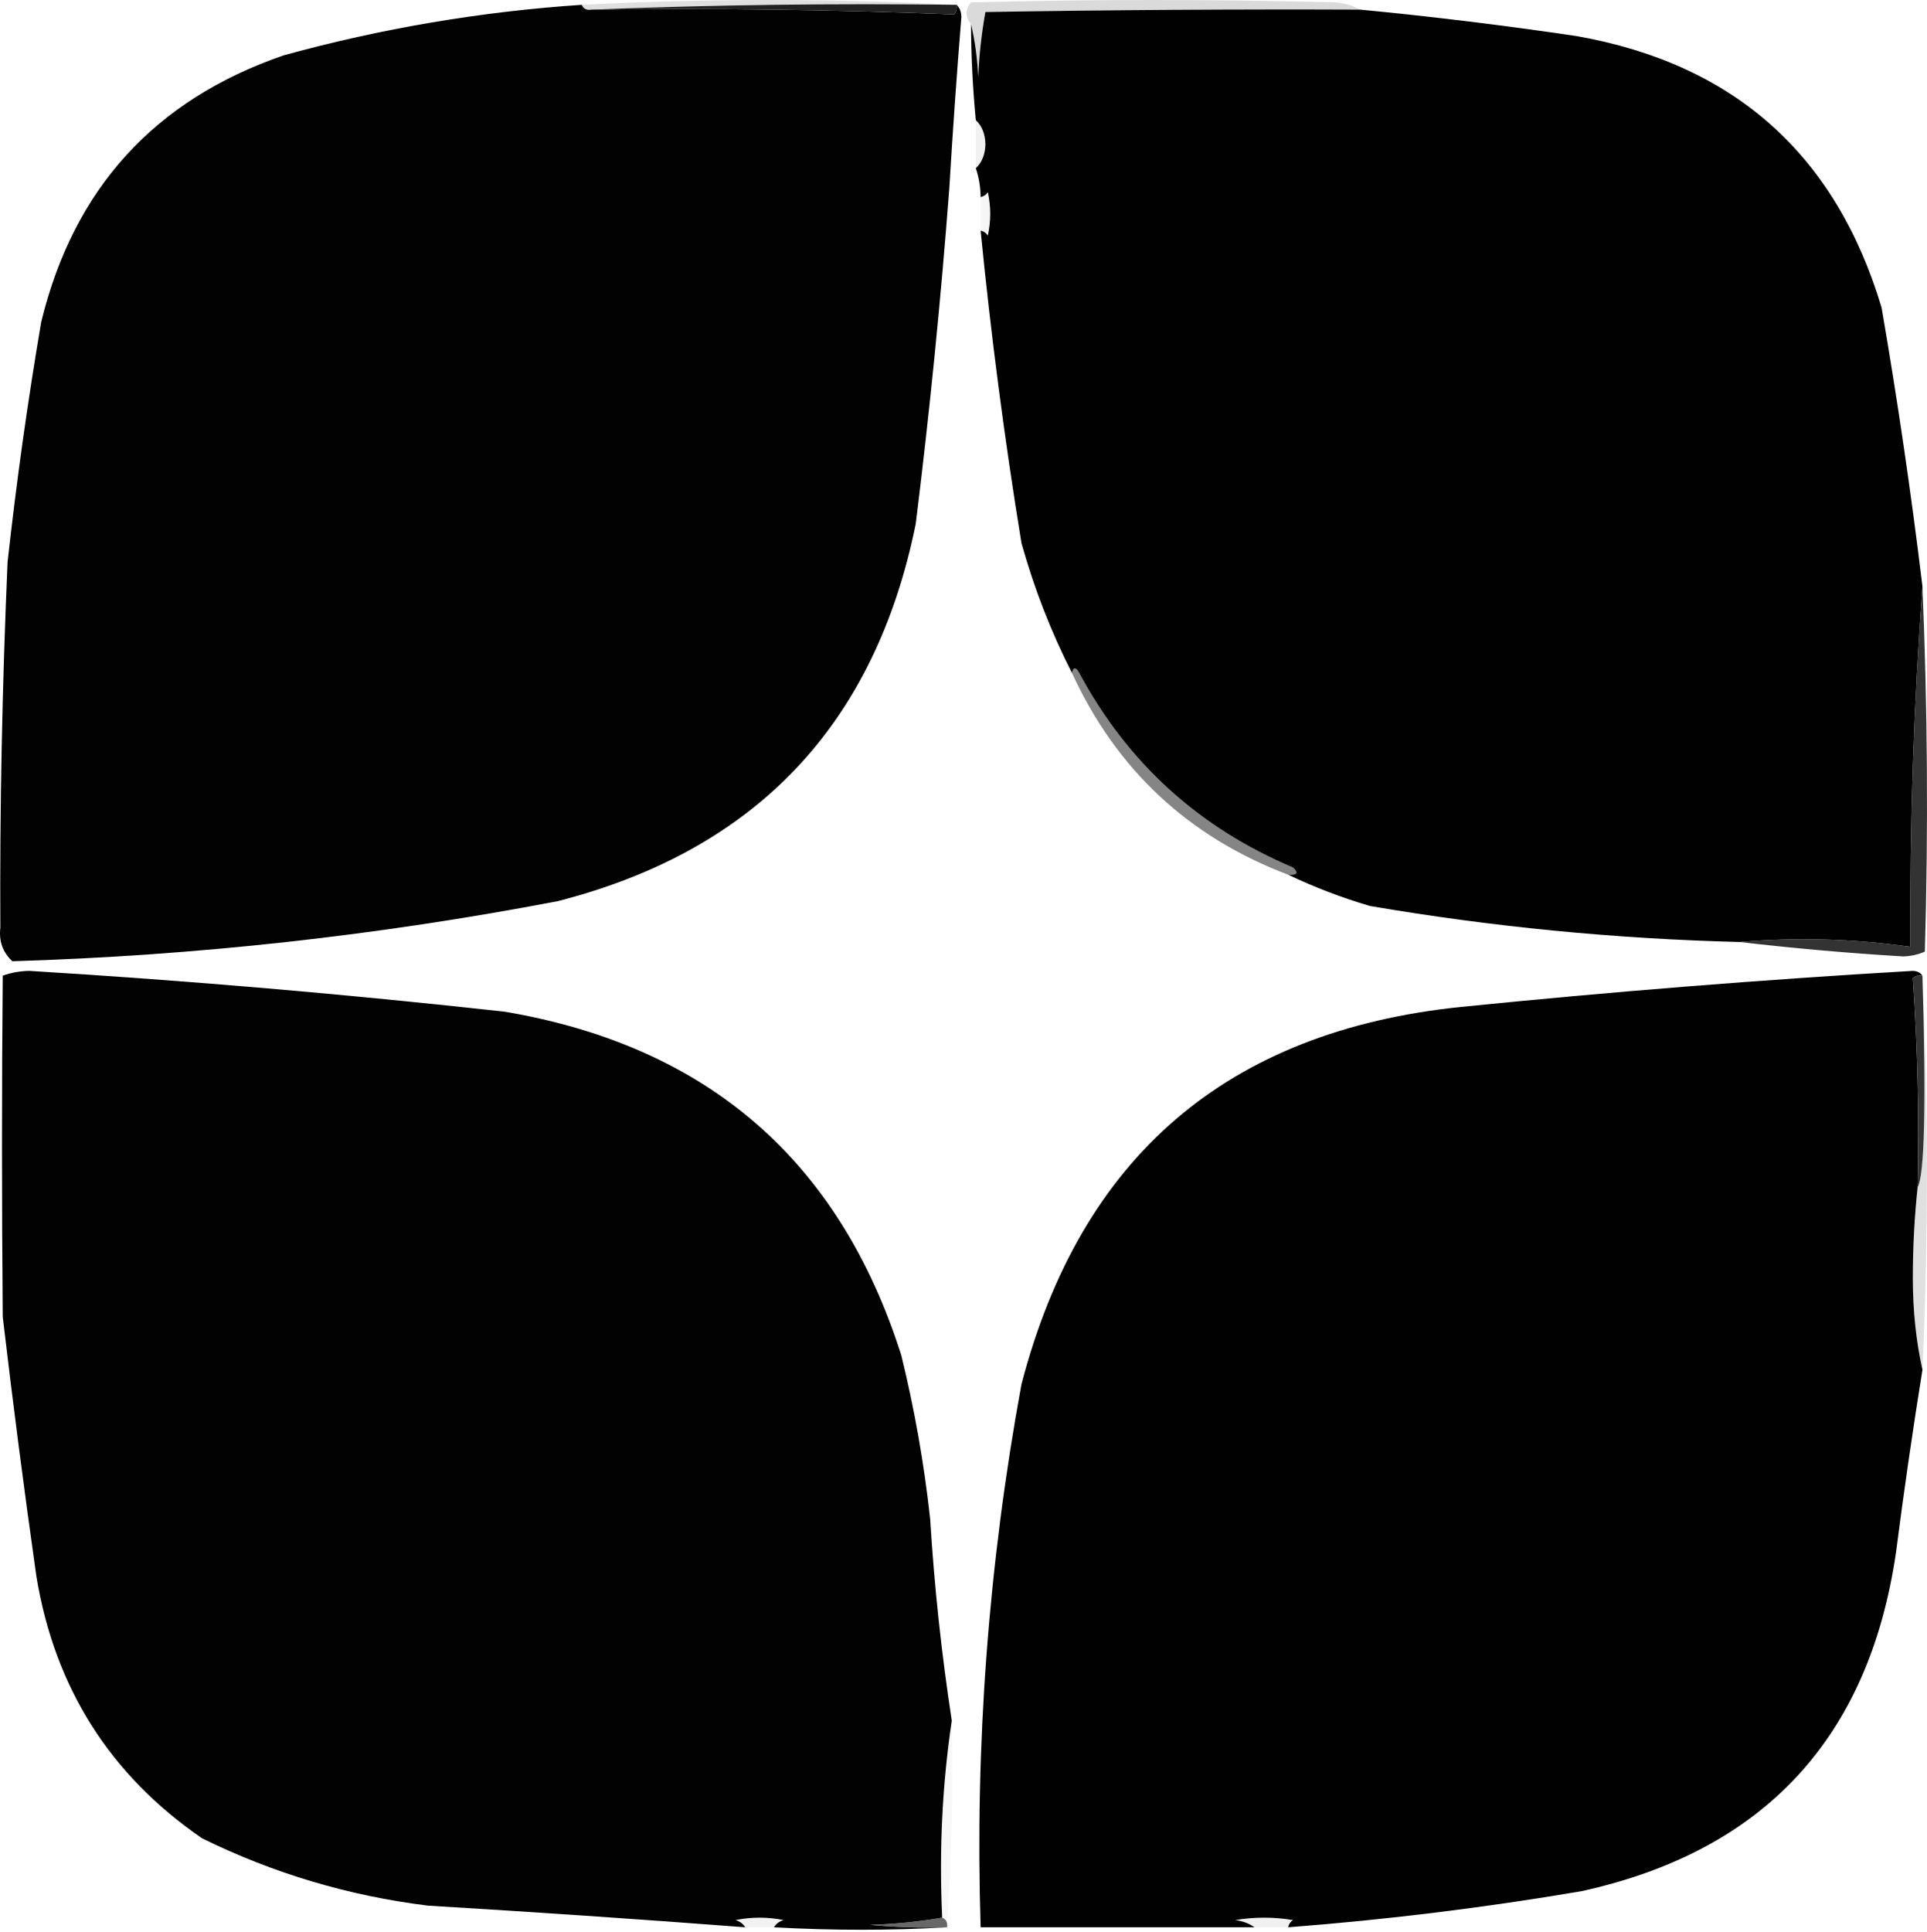
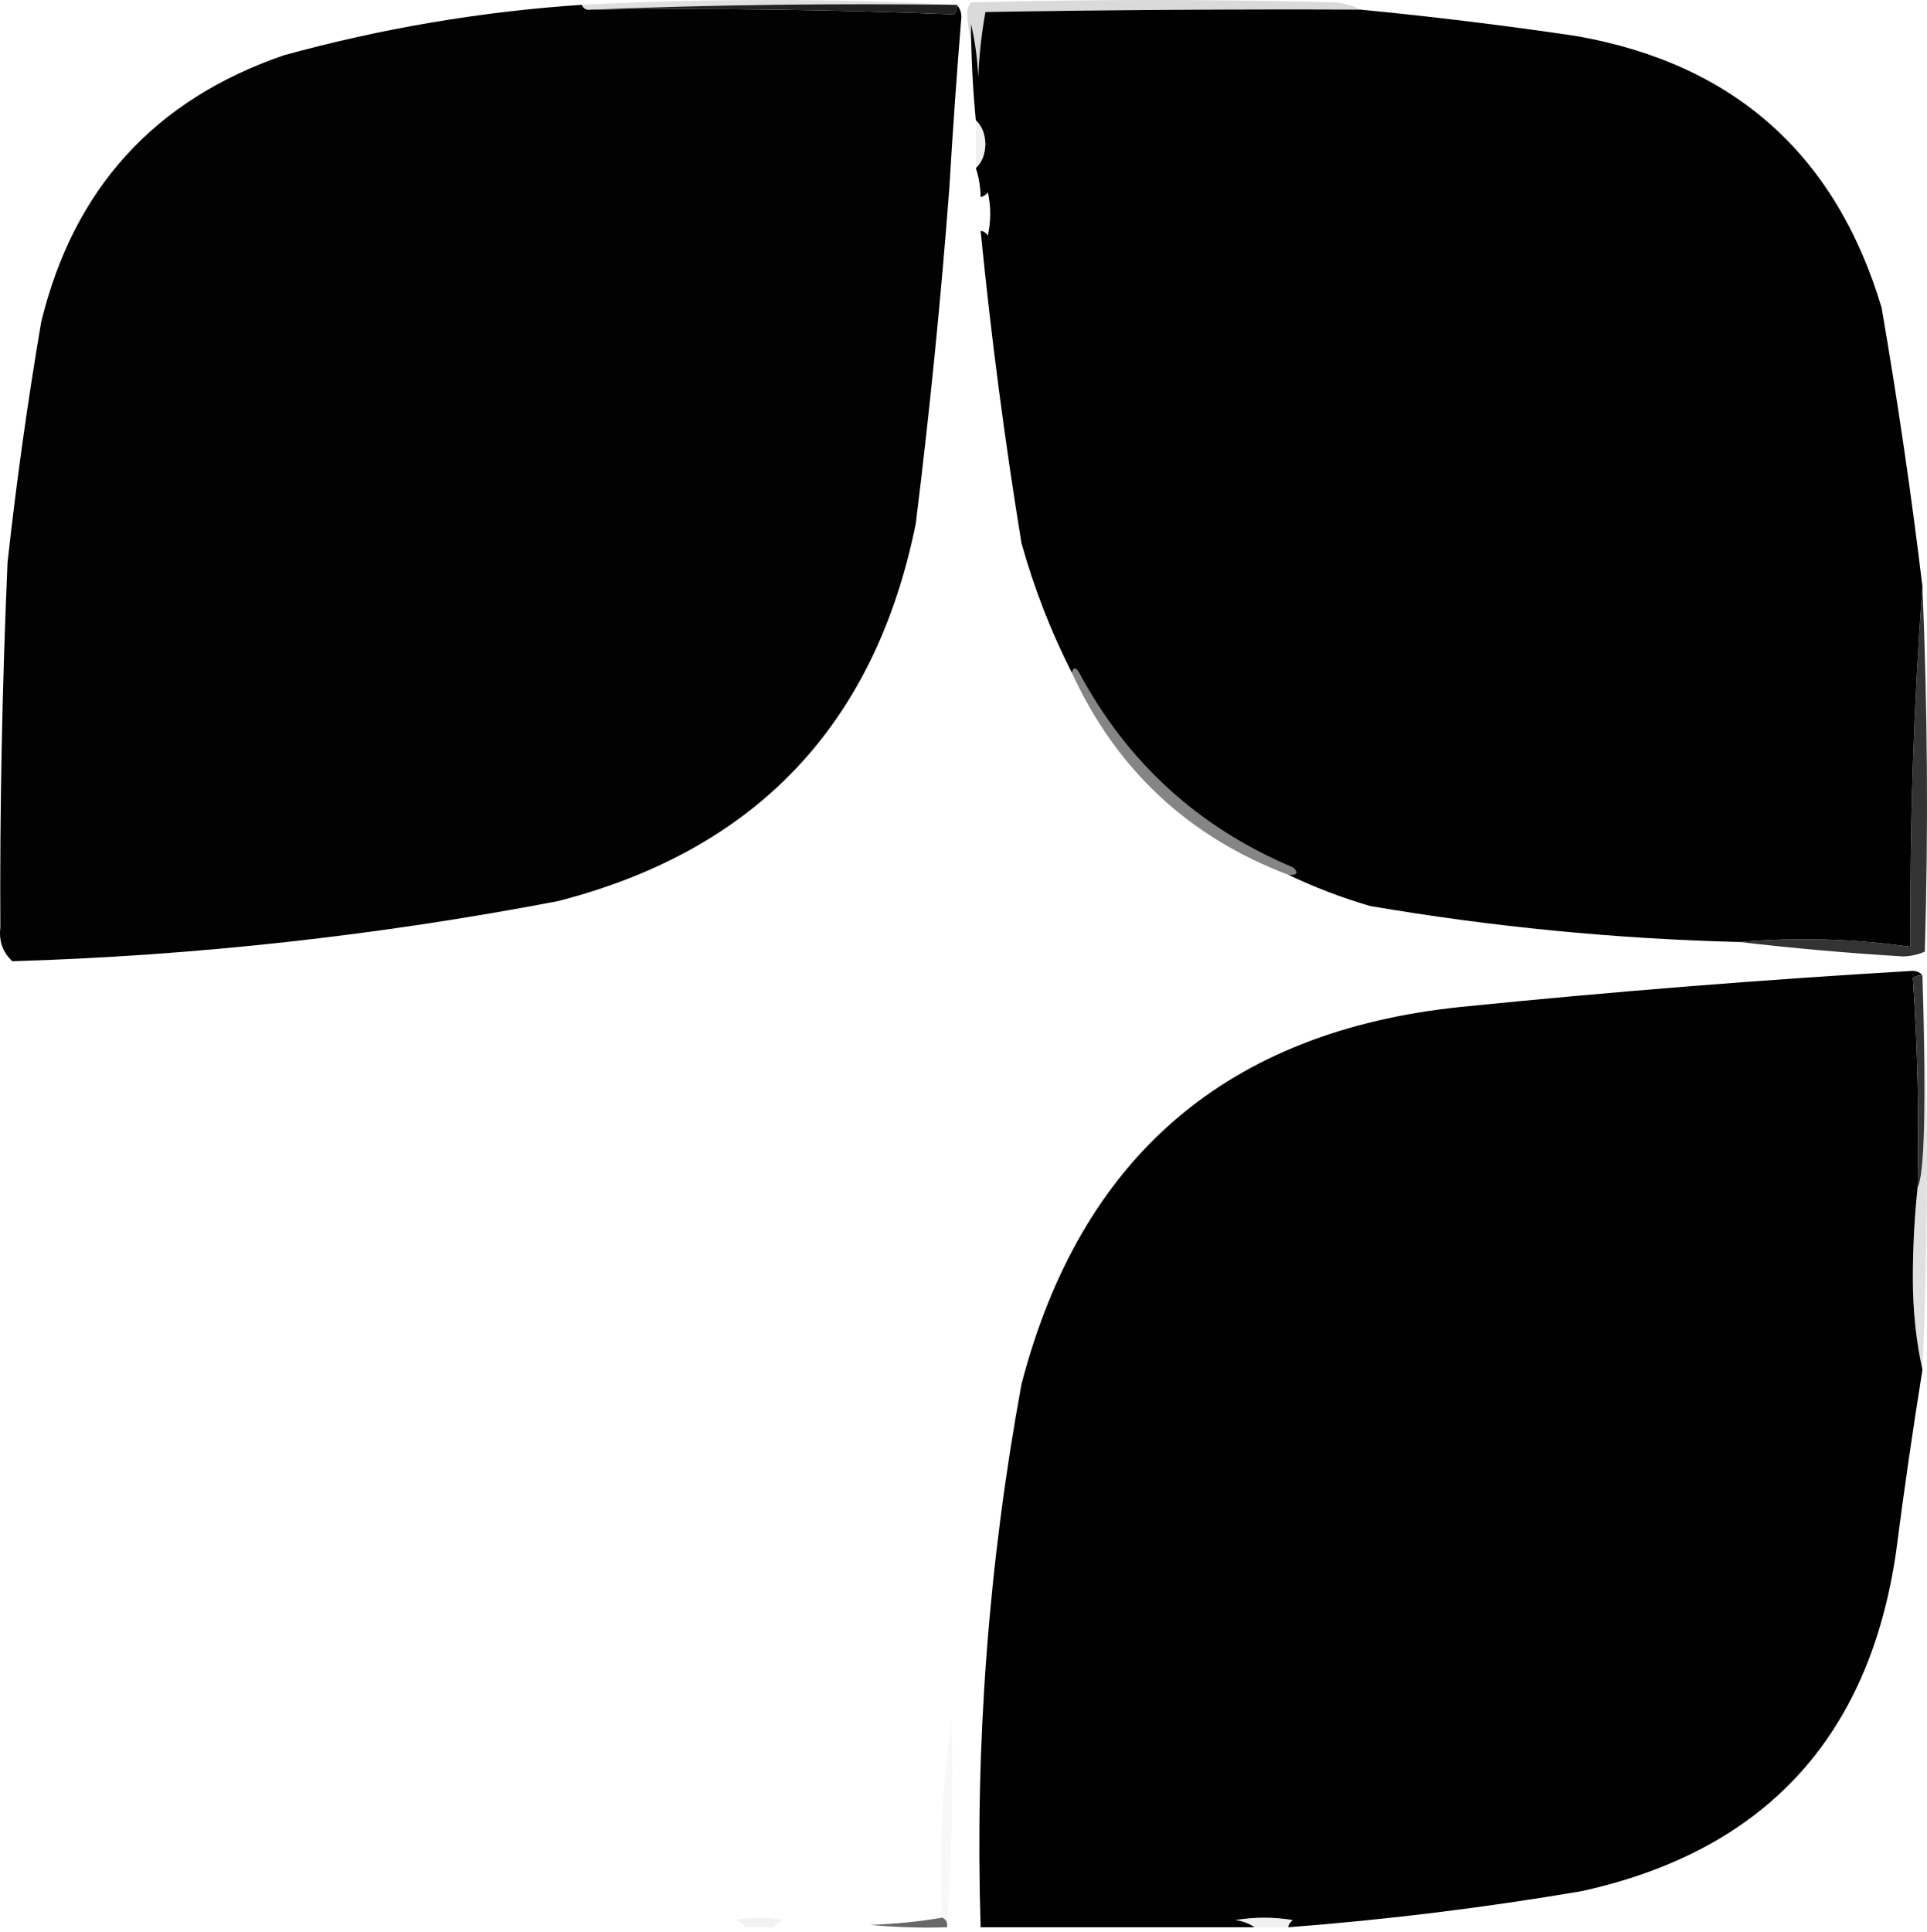
<svg xmlns="http://www.w3.org/2000/svg" width="400" height="401" viewBox="0 0 400 401" fill="none">
  <path opacity="0.13" fill-rule="evenodd" clip-rule="evenodd" d="M198.564 0.998C173.124 0.668 147.854 1 122.757 1.995C121.767 2.167 121.103 1.834 120.762 0.998C146.696 -0.332 172.63 -0.332 198.564 0.998Z" fill="#0D0D0D" />
-   <path opacity="0.159" fill-rule="evenodd" clip-rule="evenodd" d="M282.35 1.995C256.608 1.891 230.674 2.057 204.548 2.494C203.747 6.897 203.248 11.385 203.052 15.96C202.875 12.113 202.376 8.456 201.555 4.988C200.33 3.481 200.33 1.985 201.555 0.499C226.824 -0.166 252.094 -0.166 277.363 0.499C279.24 0.696 280.902 1.195 282.35 1.995Z" fill="#141414" />
+   <path opacity="0.159" fill-rule="evenodd" clip-rule="evenodd" d="M282.35 1.995C256.608 1.891 230.674 2.057 204.548 2.494C203.747 6.897 203.248 11.385 203.052 15.96C200.33 3.481 200.33 1.985 201.555 0.499C226.824 -0.166 252.094 -0.166 277.363 0.499C279.24 0.696 280.902 1.195 282.35 1.995Z" fill="#141414" />
  <path opacity="0.992" fill-rule="evenodd" clip-rule="evenodd" d="M120.764 0.998C121.105 1.834 121.769 2.167 122.759 1.995C147.936 1.668 173.039 2 198.067 2.993C198.53 2.4 198.697 1.735 198.566 0.998C199.203 1.593 199.535 2.424 199.563 3.491C198.604 15.278 197.773 27.081 197.07 38.901C195.3 62.231 192.973 85.505 190.087 108.724C181.653 150.387 156.883 176.486 115.776 187.025C78.32 194.188 40.582 198.344 2.564 199.493C0.571 197.651 -0.26 195.324 0.071 192.511C-0.059 168.099 0.44 142.83 1.567 116.703C3.404 100.009 5.731 83.385 8.549 66.83C15.285 39.151 32.075 20.698 58.921 11.471C79.182 5.893 99.796 2.402 120.764 0.998Z" fill="black" />
  <path fill-rule="evenodd" clip-rule="evenodd" d="M122.758 1.995C147.855 1 173.125 0.667 198.565 0.998C198.696 1.735 198.529 2.4 198.066 2.993C173.038 2 147.935 1.668 122.758 1.995Z" fill="#212121" />
  <path opacity="0.996" fill-rule="evenodd" clip-rule="evenodd" d="M282.351 1.995C297.341 3.438 312.303 5.268 327.237 7.481C359.929 13.242 381.042 32.027 390.576 63.838C393.894 83.08 396.721 102.364 399.054 121.691C397.233 146.275 396.402 171.212 396.561 196.5C384.68 194.812 372.876 194.48 361.151 195.503C335.368 194.857 309.766 192.363 284.346 188.022C278.476 186.291 272.823 184.13 267.389 181.539C269.263 181.645 269.596 181.146 268.387 180.042C248.826 171.785 234.031 158.32 224 139.645C223.311 138.41 222.813 138.41 222.503 139.645C218.156 131.11 214.665 122.133 212.03 112.714C208.517 91.186 205.69 69.574 203.552 47.879C204.167 47.989 204.666 48.321 205.048 48.876C205.713 45.883 205.713 42.891 205.048 39.899C204.666 40.453 204.167 40.785 203.552 40.896C203.535 38.837 203.202 36.842 202.554 34.911C203.828 33.721 204.493 32.059 204.549 29.924C204.493 27.79 203.828 26.128 202.554 24.937C201.917 18.306 201.584 11.657 201.557 4.988C202.378 8.456 202.876 12.113 203.053 15.96C203.249 11.385 203.748 6.897 204.549 2.494C230.676 2.057 256.61 1.891 282.351 1.995Z" fill="black" />
  <path opacity="0.061" fill-rule="evenodd" clip-rule="evenodd" d="M202.555 24.937C203.828 26.128 204.494 27.79 204.55 29.924C204.494 32.059 203.828 33.721 202.555 34.911C202.555 31.587 202.555 28.261 202.555 24.937Z" fill="#161616" />
-   <path opacity="0.039" fill-rule="evenodd" clip-rule="evenodd" d="M203.553 47.878C203.553 45.551 203.553 43.223 203.553 40.896C204.168 40.785 204.667 40.453 205.049 39.899C205.714 42.891 205.714 45.883 205.049 48.876C204.667 48.321 204.168 47.989 203.553 47.878Z" fill="#171717" />
  <path opacity="0.865" fill-rule="evenodd" clip-rule="evenodd" d="M399.054 121.691C400.116 146.948 400.283 172.218 399.553 197.498C398.156 198.112 396.66 198.445 395.064 198.495C383.582 197.805 372.278 196.808 361.15 195.503C372.876 194.48 384.68 194.812 396.56 196.5C396.402 171.212 397.233 146.275 399.054 121.691Z" fill="#141414" />
  <path opacity="0.498" fill-rule="evenodd" clip-rule="evenodd" d="M267.39 181.539C246.711 173.695 231.749 159.73 222.504 139.645C222.813 138.41 223.312 138.41 224 139.645C234.032 158.32 248.827 171.785 268.387 180.042C269.596 181.147 269.264 181.645 267.39 181.539Z" fill="#0B0B0B" />
-   <path opacity="0.992" fill-rule="evenodd" clip-rule="evenodd" d="M197.569 357.092C195.592 370.35 194.926 383.983 195.574 397.988C190.77 398.812 185.783 399.311 180.612 399.484C185.921 399.982 191.241 400.148 196.571 399.983C184.772 400.667 172.803 400.667 160.662 399.983C161.079 399.263 161.744 398.764 162.657 398.487C159.333 397.821 156.007 397.821 152.683 398.487C153.596 398.764 154.261 399.263 154.678 399.983C132.753 398.304 110.809 396.808 88.845 395.494C72.409 393.464 56.782 388.809 41.964 381.53C22.836 368.402 11.365 350.281 7.552 327.168C5.006 309.241 2.678 291.286 0.57 273.305C0.362 249.169 0.362 225.562 0.57 202.485C2.303 201.86 4.132 201.528 6.056 201.488C39.055 203.506 71.971 206.331 104.805 209.966C146.836 217.097 174.266 240.87 187.095 281.285C189.831 292.453 191.826 303.759 193.08 315.199C193.944 329.262 195.44 343.226 197.569 357.092Z" fill="black" />
  <path opacity="0.993" fill-rule="evenodd" clip-rule="evenodd" d="M399.057 202.485C398.319 202.355 397.654 202.521 397.062 202.984C398.049 217.368 398.382 231.832 398.059 246.374C397.395 252.516 397.062 258.833 397.062 265.325C397.066 272.012 397.73 278.329 399.057 284.277C397.033 296.853 395.204 309.488 393.571 322.181C387.931 360.733 366.153 384.173 328.237 392.502C308.057 395.928 287.776 398.422 267.391 399.983C267.502 399.367 267.834 398.869 268.389 398.487C264.399 397.821 260.409 397.821 256.419 398.487C257.973 398.696 259.303 399.195 260.409 399.983C241.457 399.983 222.506 399.983 203.554 399.983C202.358 362.135 205.184 324.565 212.032 287.27C224.334 240.057 254.757 213.957 303.3 208.969C334.5 205.814 365.754 203.32 397.062 201.488C397.975 201.531 398.641 201.863 399.057 202.485Z" fill="black" />
  <path opacity="0.97" fill-rule="evenodd" clip-rule="evenodd" d="M399.055 202.485C399.833 229.183 399.5 243.813 398.058 246.374C398.381 231.832 398.048 217.368 397.061 202.984C397.653 202.521 398.318 202.355 399.055 202.485Z" fill="#2E2E2E" />
  <path opacity="0.126" fill-rule="evenodd" clip-rule="evenodd" d="M399.055 202.485C400.287 229.59 400.287 256.854 399.055 284.277C397.729 278.329 397.065 272.012 397.061 265.325C397.061 258.833 397.394 252.516 398.058 246.374C399.5 243.813 399.833 229.183 399.055 202.485Z" fill="#0F0F0F" />
  <path opacity="0.03" fill-rule="evenodd" clip-rule="evenodd" d="M197.566 357.092C197.895 371.565 197.562 385.862 196.569 399.983C196.741 398.993 196.407 398.329 195.571 397.988C194.924 383.983 195.589 370.35 197.566 357.092Z" fill="#1B1B1B" />
  <path opacity="0.056" fill-rule="evenodd" clip-rule="evenodd" d="M160.661 399.983C158.666 399.983 156.671 399.983 154.677 399.983C154.26 399.263 153.595 398.764 152.682 398.487C156.006 397.821 159.332 397.821 162.656 398.487C161.743 398.764 161.078 399.263 160.661 399.983Z" fill="#232323" />
  <path opacity="0.69" fill-rule="evenodd" clip-rule="evenodd" d="M195.573 397.988C196.409 398.329 196.742 398.993 196.571 399.983C191.24 400.148 185.921 399.982 180.611 399.484C185.782 399.311 190.769 398.812 195.573 397.988Z" fill="#252525" />
  <path opacity="0.068" fill-rule="evenodd" clip-rule="evenodd" d="M267.39 399.983C265.063 399.983 262.735 399.983 260.408 399.983C259.302 399.195 257.972 398.696 256.418 398.487C260.408 397.821 264.398 397.821 268.388 398.487C267.833 398.869 267.501 399.367 267.39 399.983Z" fill="#212121" />
</svg>